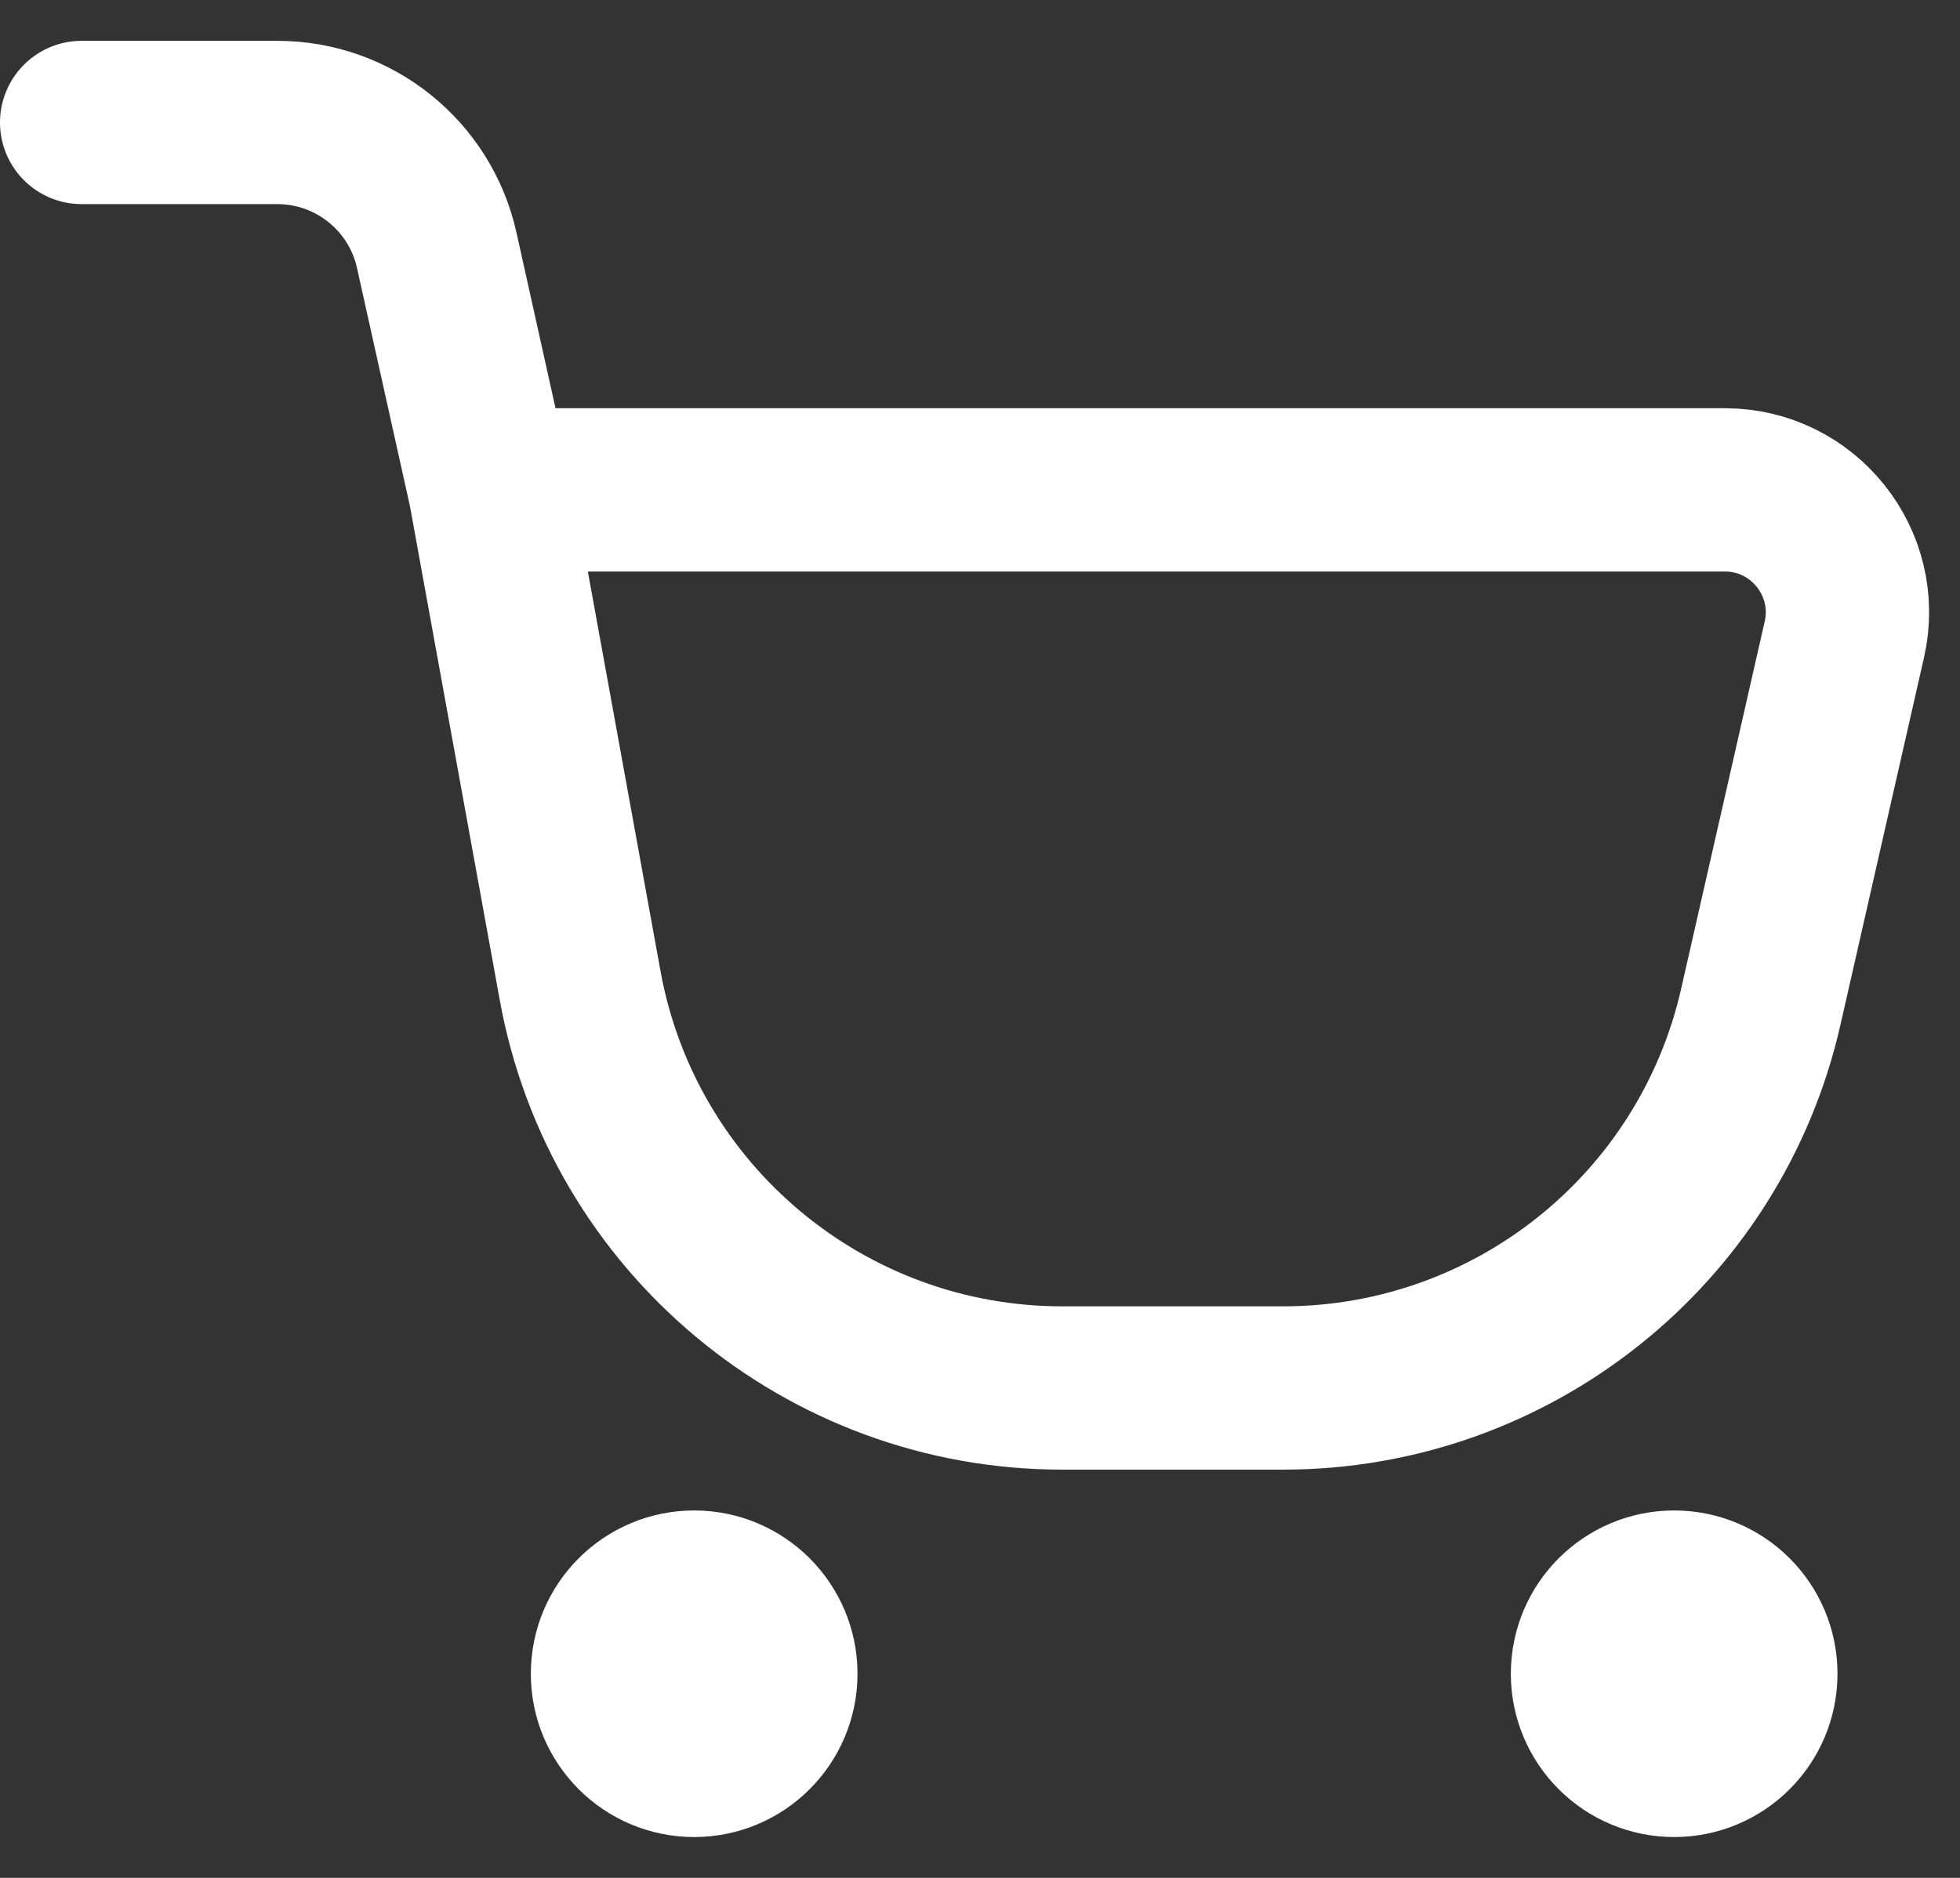
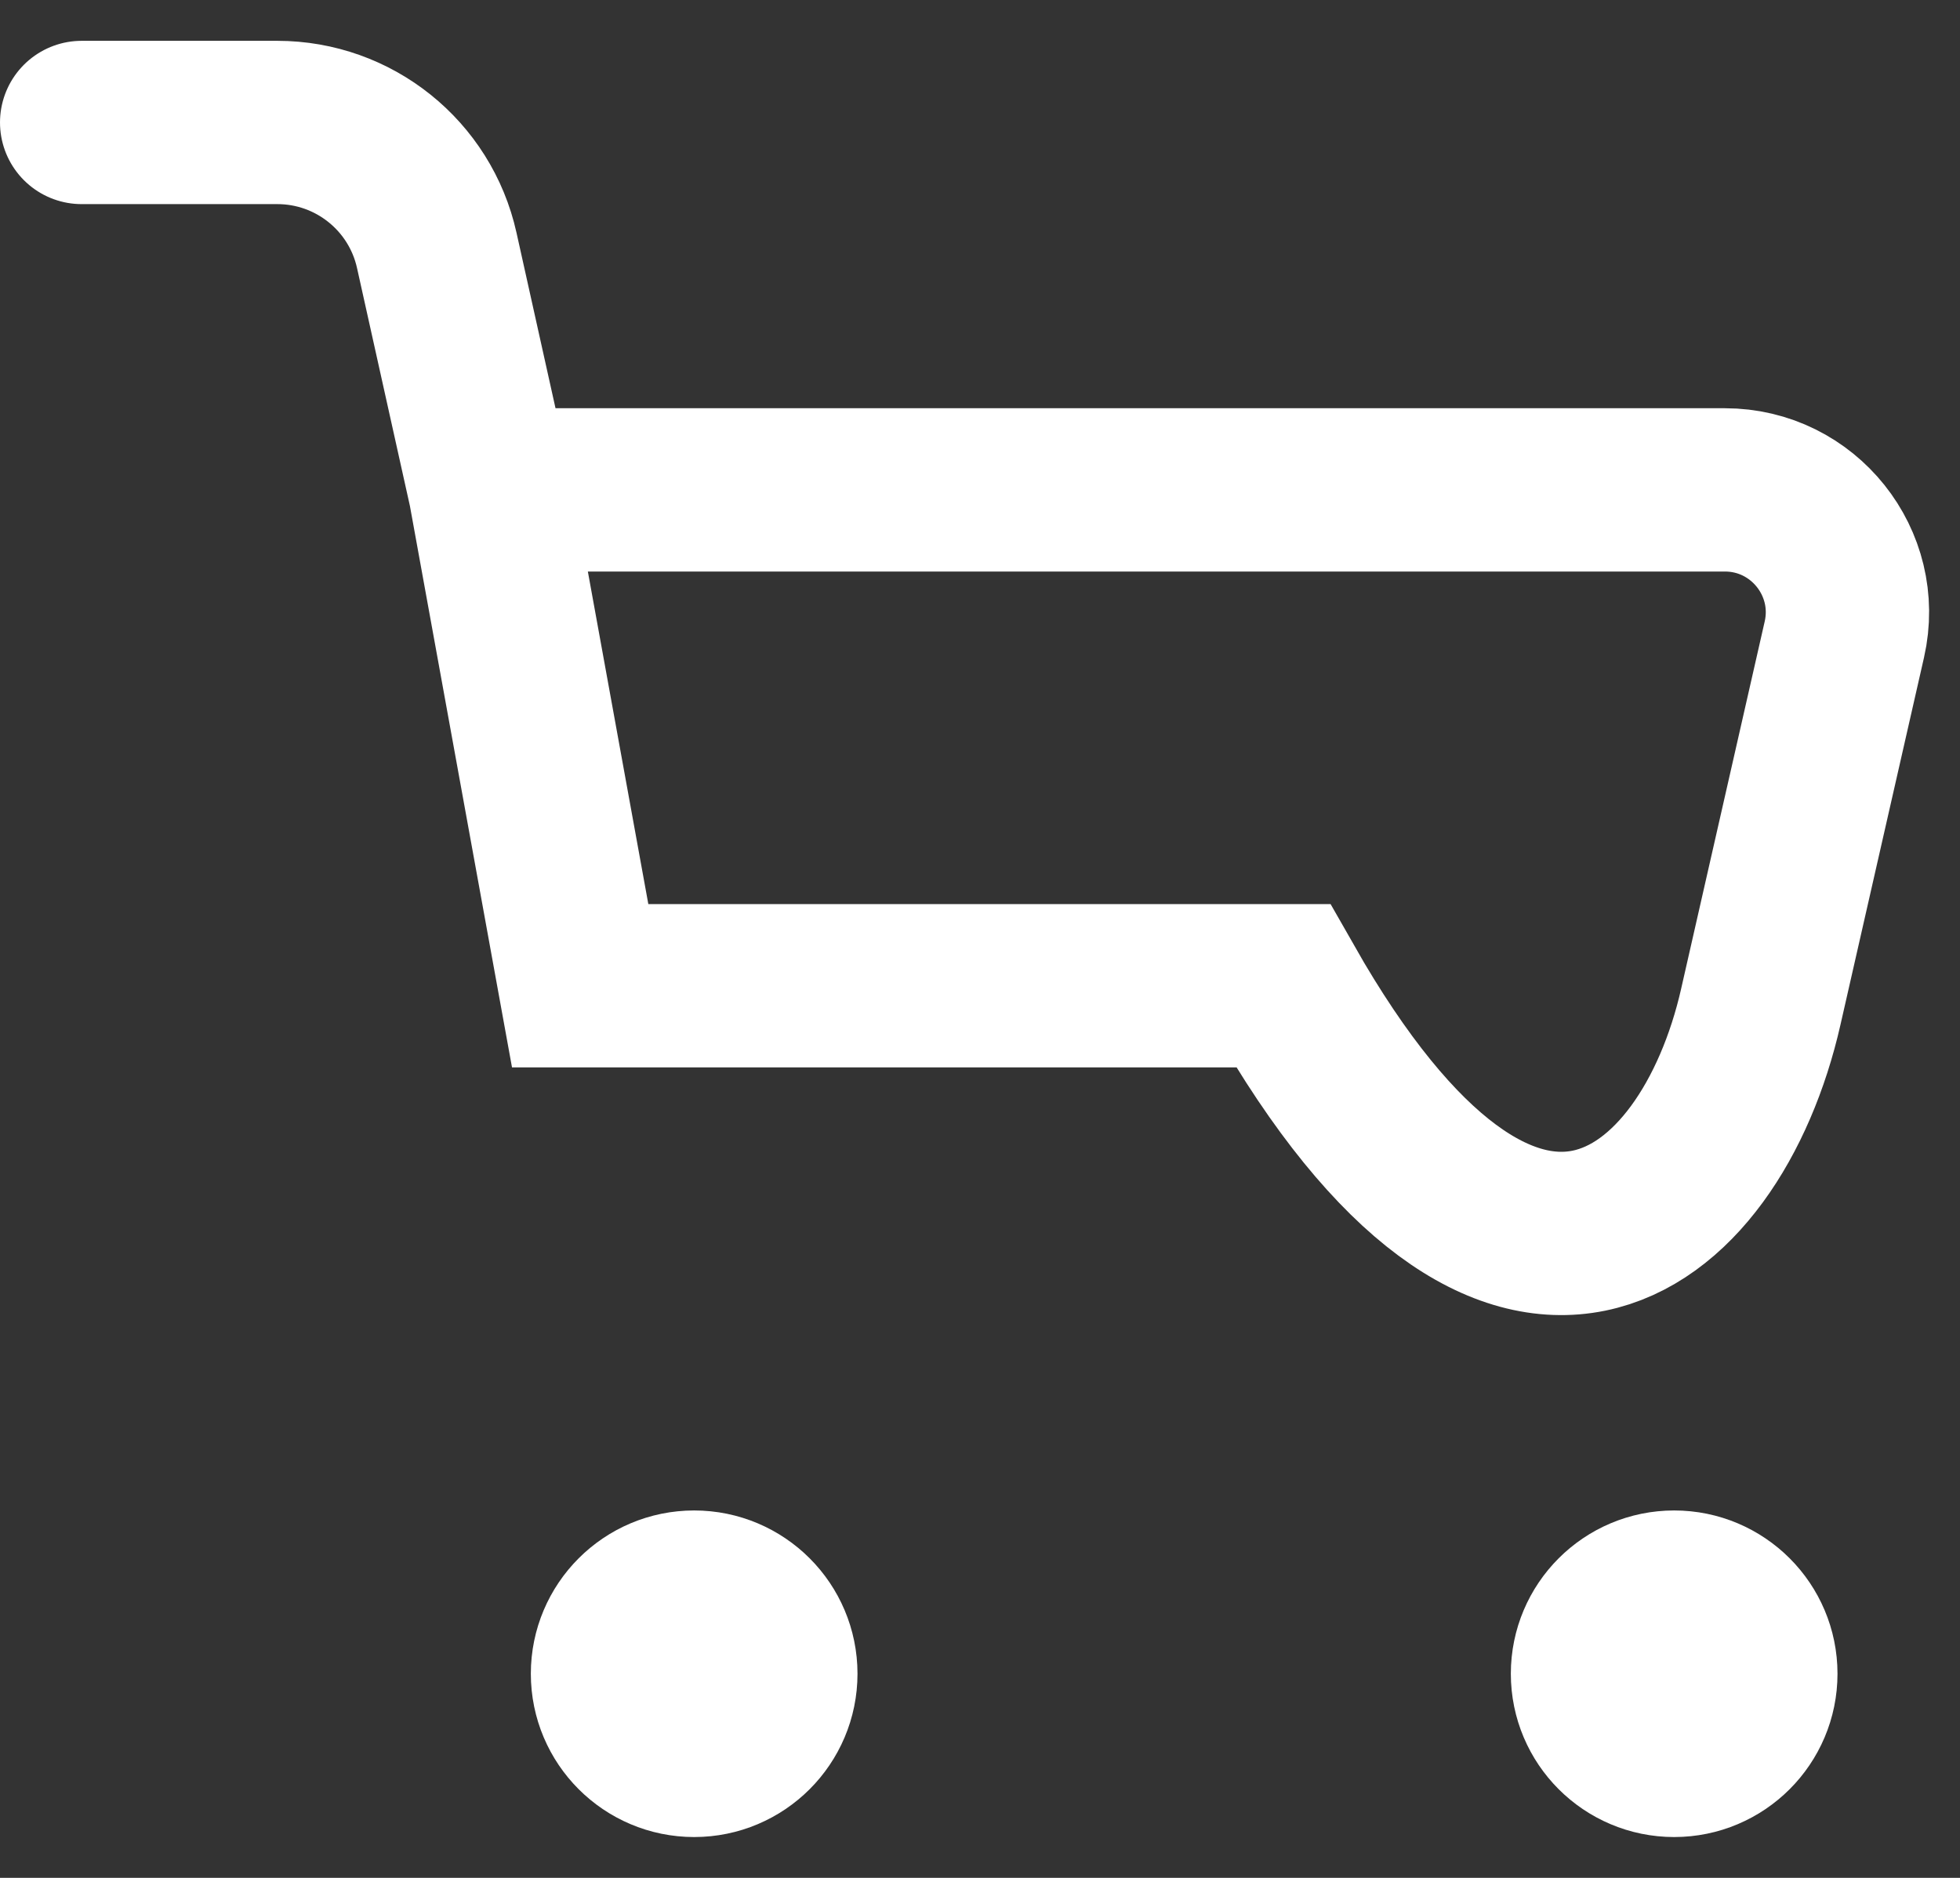
<svg xmlns="http://www.w3.org/2000/svg" width="24" height="23" viewBox="0 0 24 23" fill="none">
  <rect x="0" y="0" width="24" height="23" fill="#333333" stroke="none" />
-   <path d="M1 1.5H3.396C4.333 1.5 5.145 2.151 5.348 3.066L6 6M6 6L7.104 12.073C7.623 14.926 10.108 17 13.008 17H15.711C18.512 17 20.941 15.062 21.561 12.33L22.584 7.832C22.797 6.894 22.083 6 21.121 6H6ZM9.5 20.5C9.5 21.052 9.052 21.5 8.5 21.5C7.948 21.5 7.5 21.052 7.5 20.5C7.5 19.948 7.948 19.5 8.5 19.5C9.052 19.5 9.5 19.948 9.5 20.5ZM21.5 20.5C21.5 21.052 21.052 21.5 20.5 21.5C19.948 21.5 19.5 21.052 19.5 20.5C19.5 19.948 19.948 19.5 20.5 19.5C21.052 19.5 21.5 19.948 21.5 20.5Z" stroke="white" stroke-width="2" stroke-linecap="round" />
+   <path d="M1 1.5H3.396C4.333 1.5 5.145 2.151 5.348 3.066L6 6M6 6L7.104 12.073H15.711C18.512 17 20.941 15.062 21.561 12.33L22.584 7.832C22.797 6.894 22.083 6 21.121 6H6ZM9.5 20.5C9.5 21.052 9.052 21.5 8.5 21.5C7.948 21.5 7.5 21.052 7.5 20.5C7.5 19.948 7.948 19.5 8.5 19.5C9.052 19.5 9.5 19.948 9.5 20.5ZM21.5 20.5C21.5 21.052 21.052 21.5 20.5 21.5C19.948 21.5 19.5 21.052 19.5 20.5C19.5 19.948 19.948 19.5 20.5 19.5C21.052 19.5 21.5 19.948 21.5 20.5Z" stroke="white" stroke-width="2" stroke-linecap="round" />
</svg>